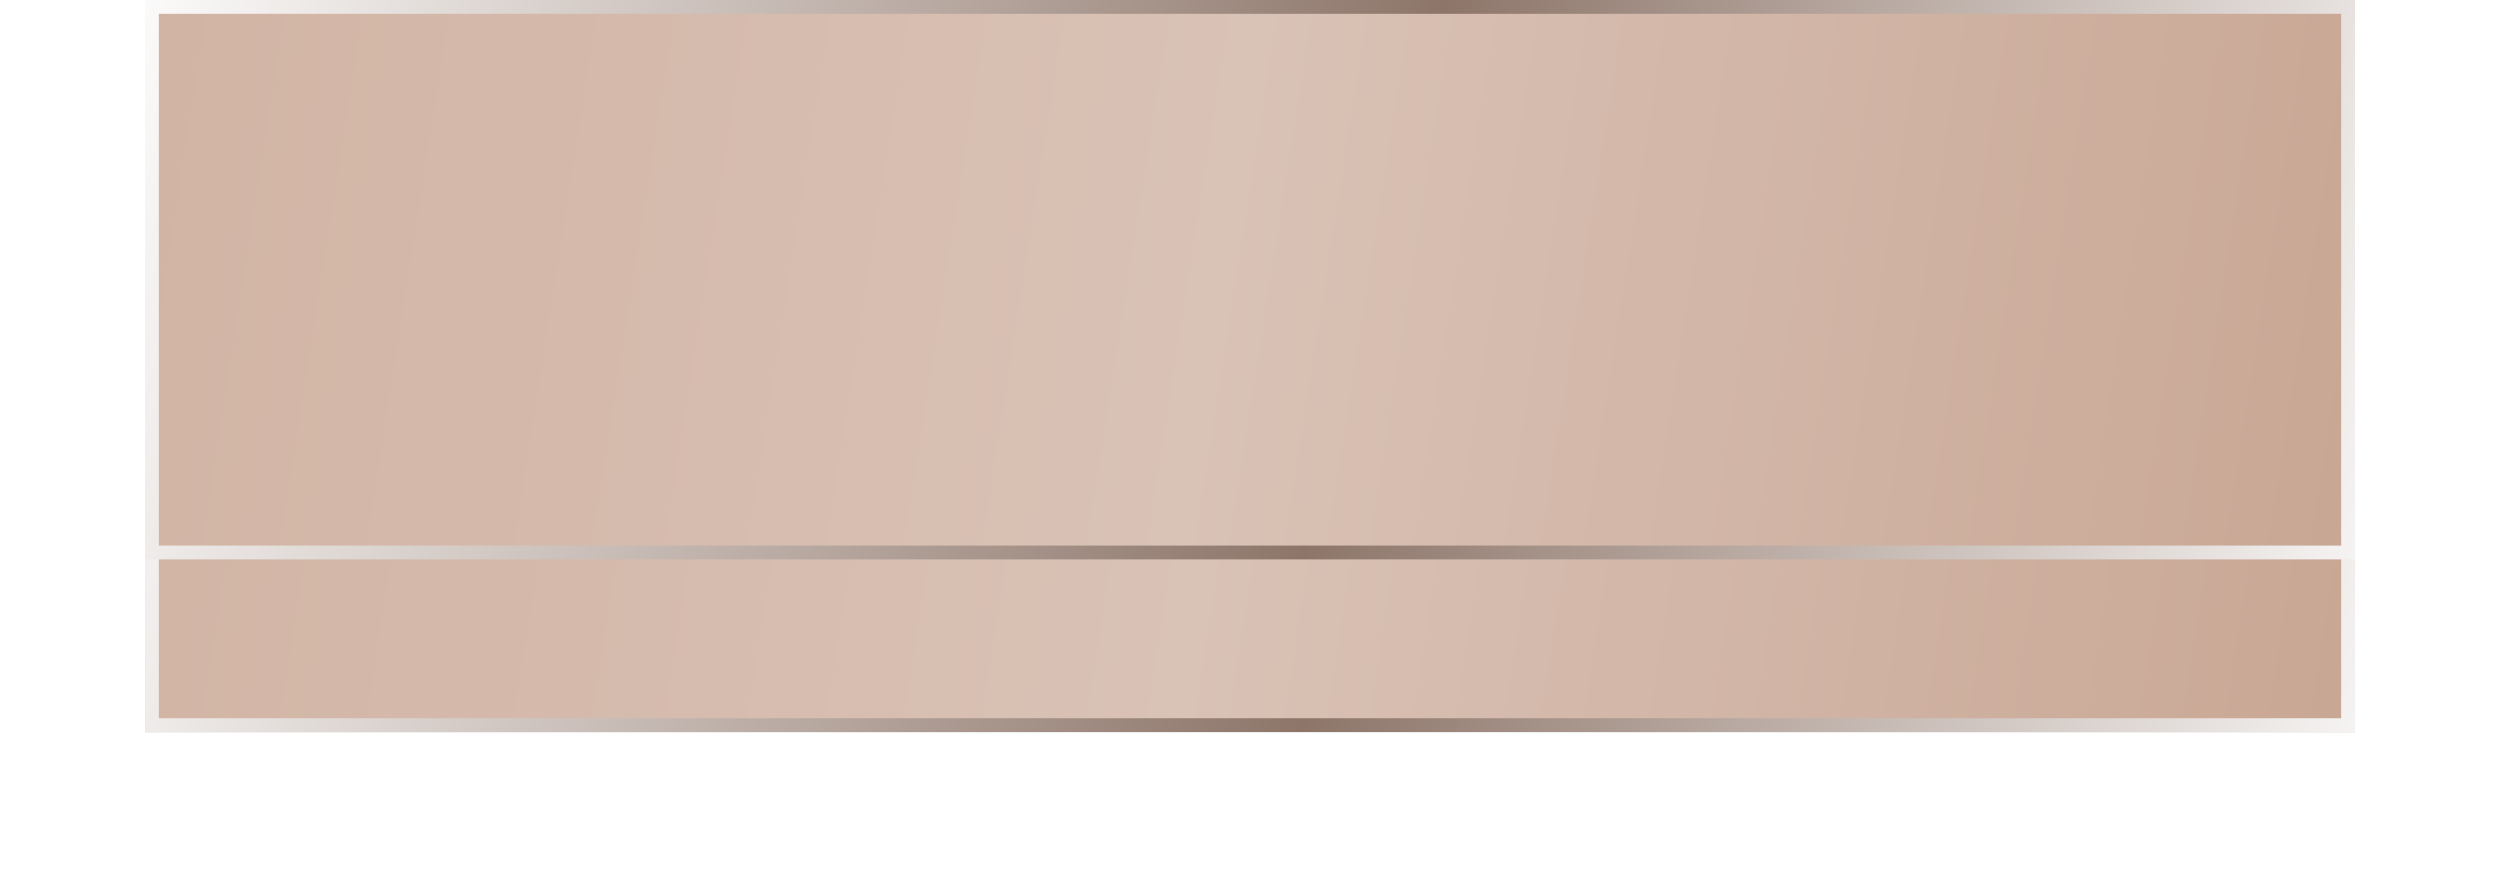
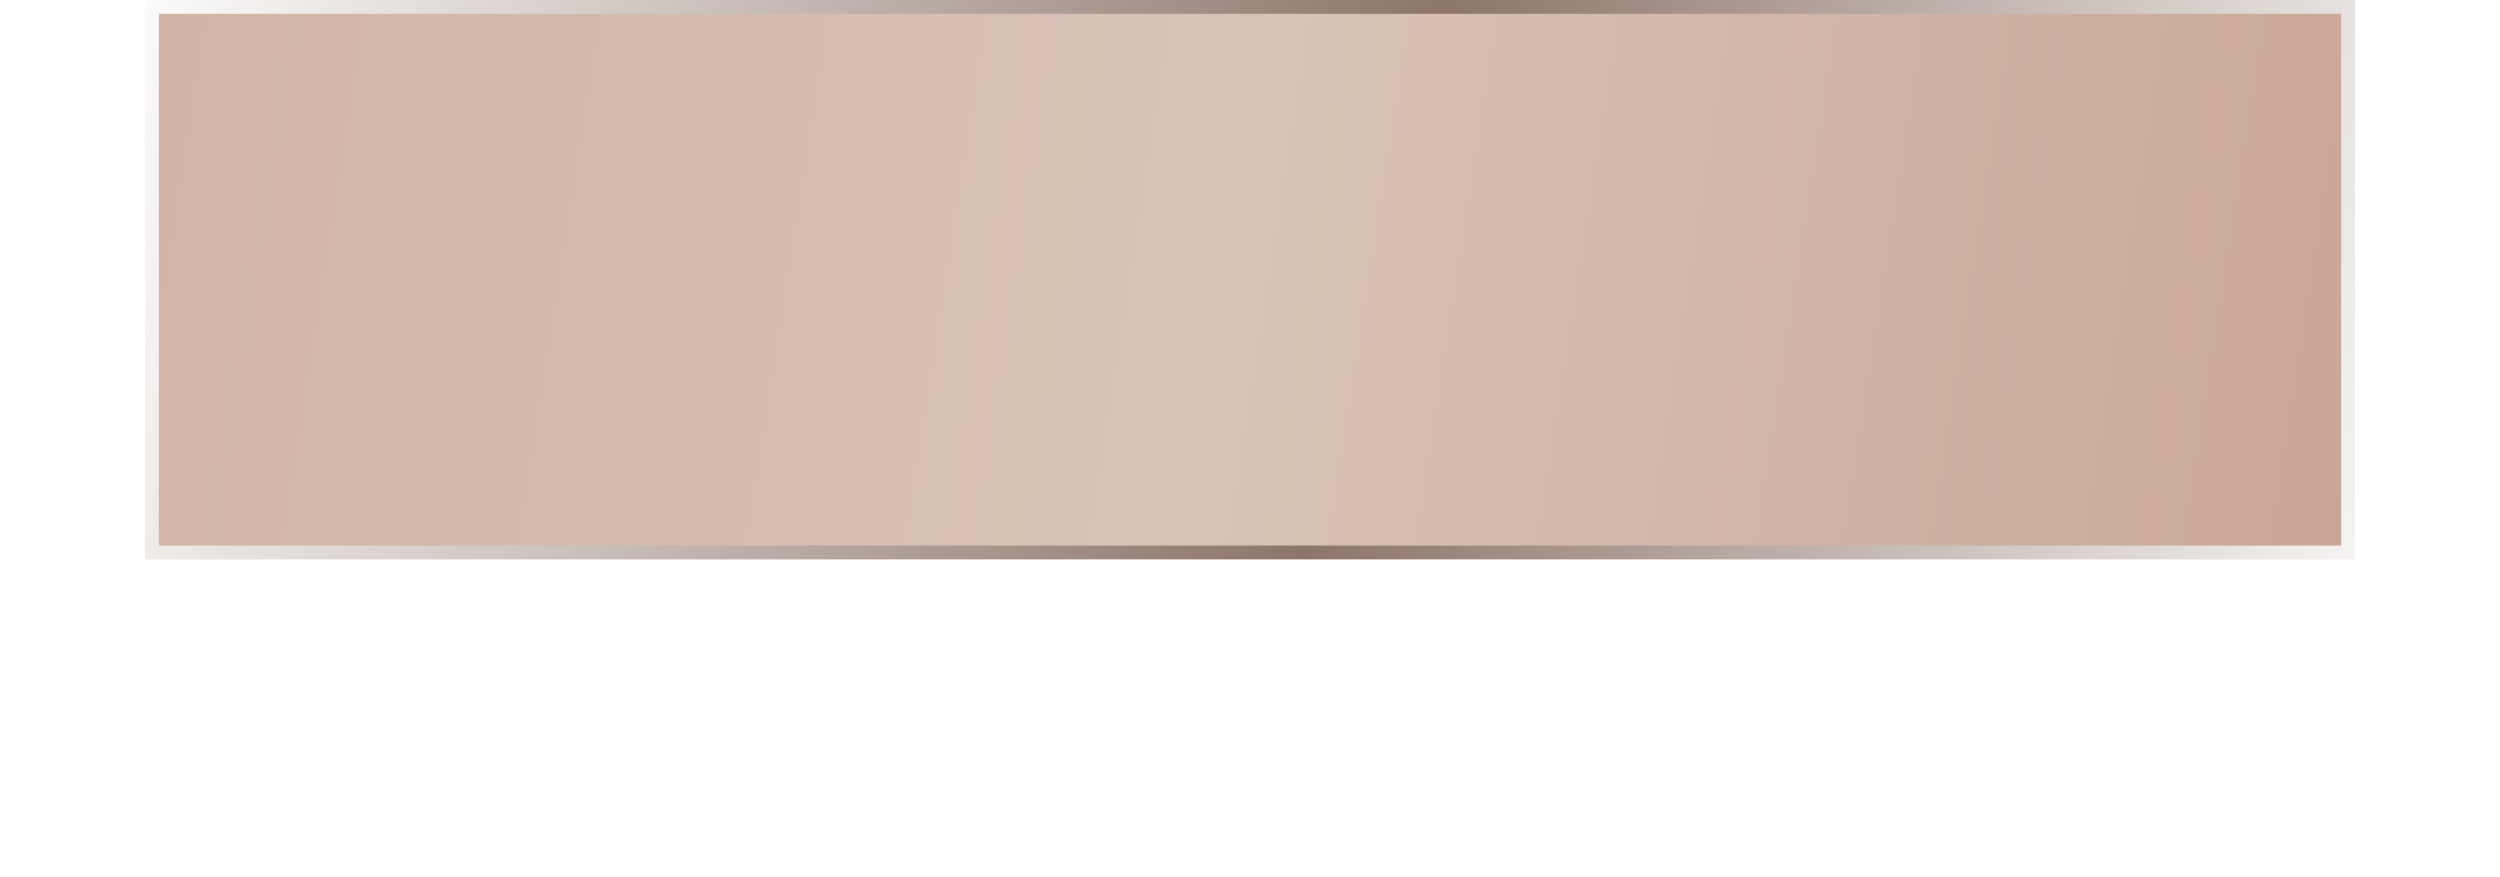
<svg xmlns="http://www.w3.org/2000/svg" width="362" height="127" viewBox="0 0 362 127" fill="none">
  <g filter="url(#filter0_d_468_2800)">
-     <rect x="21" width="320" height="81" fill="url(#paint0_linear_468_2800)" />
-     <rect x="21" width="320" height="81" fill="url(#paint1_linear_468_2800)" />
-     <rect x="22" y="1" width="318" height="79" stroke="url(#paint2_linear_468_2800)" stroke-width="2" />
-   </g>
+     </g>
  <rect x="22" y="1" width="318" height="79" fill="url(#paint3_linear_468_2800)" />
  <rect x="22" y="1" width="318" height="79" fill="url(#paint4_linear_468_2800)" />
  <rect x="22" y="1" width="318" height="79" stroke="url(#paint5_linear_468_2800)" stroke-width="2" />
  <defs>
    <filter id="filter0_d_468_2800" x="0" y="0" width="362" height="127" filterUnits="userSpaceOnUse" color-interpolation-filters="sRGB">
      <feFlood flood-opacity="0" result="BackgroundImageFix" />
      <feColorMatrix in="SourceAlpha" type="matrix" values="0 0 0 0 0 0 0 0 0 0 0 0 0 0 0 0 0 0 127 0" result="hardAlpha" />
      <feOffset dy="25" />
      <feGaussianBlur stdDeviation="10.5" />
      <feComposite in2="hardAlpha" operator="out" />
      <feColorMatrix type="matrix" values="0 0 0 0 0 0 0 0 0 0 0 0 0 0 0 0 0 0 0.1 0" />
      <feBlend mode="normal" in2="BackgroundImageFix" result="effect1_dropShadow_468_2800" />
      <feBlend mode="normal" in="SourceGraphic" in2="effect1_dropShadow_468_2800" result="shape" />
    </filter>
    <linearGradient id="paint0_linear_468_2800" x1="10.053" y1="4.04888e-05" x2="395.463" y2="65.27" gradientUnits="userSpaceOnUse">
      <stop />
      <stop offset="0.472" stop-color="#2E2E2E" />
      <stop offset="0.982" />
    </linearGradient>
    <linearGradient id="paint1_linear_468_2800" x1="-13.188" y1="24.823" x2="379.838" y2="86.247" gradientUnits="userSpaceOnUse">
      <stop stop-color="#D0B1A0" />
      <stop offset="0.477" stop-color="#D9C2B6" />
      <stop offset="1" stop-color="#C5A08C" />
    </linearGradient>
    <linearGradient id="paint2_linear_468_2800" x1="21" y1="-26" x2="360.365" y2="61.261" gradientUnits="userSpaceOnUse">
      <stop stop-color="white" />
      <stop offset="0.539" stop-color="#8D7569" />
      <stop offset="1" stop-color="white" />
    </linearGradient>
    <linearGradient id="paint3_linear_468_2800" x1="10.053" y1="4.04888e-05" x2="395.463" y2="65.27" gradientUnits="userSpaceOnUse">
      <stop />
      <stop offset="0.472" stop-color="#2E2E2E" />
      <stop offset="0.982" />
    </linearGradient>
    <linearGradient id="paint4_linear_468_2800" x1="-13.188" y1="24.823" x2="379.838" y2="86.247" gradientUnits="userSpaceOnUse">
      <stop stop-color="#D0B1A0" />
      <stop offset="0.477" stop-color="#D9C2B6" />
      <stop offset="1" stop-color="#C5A08C" />
    </linearGradient>
    <linearGradient id="paint5_linear_468_2800" x1="21" y1="-26" x2="360.365" y2="61.261" gradientUnits="userSpaceOnUse">
      <stop stop-color="white" />
      <stop offset="0.539" stop-color="#8D7569" />
      <stop offset="1" stop-color="white" />
    </linearGradient>
  </defs>
</svg>